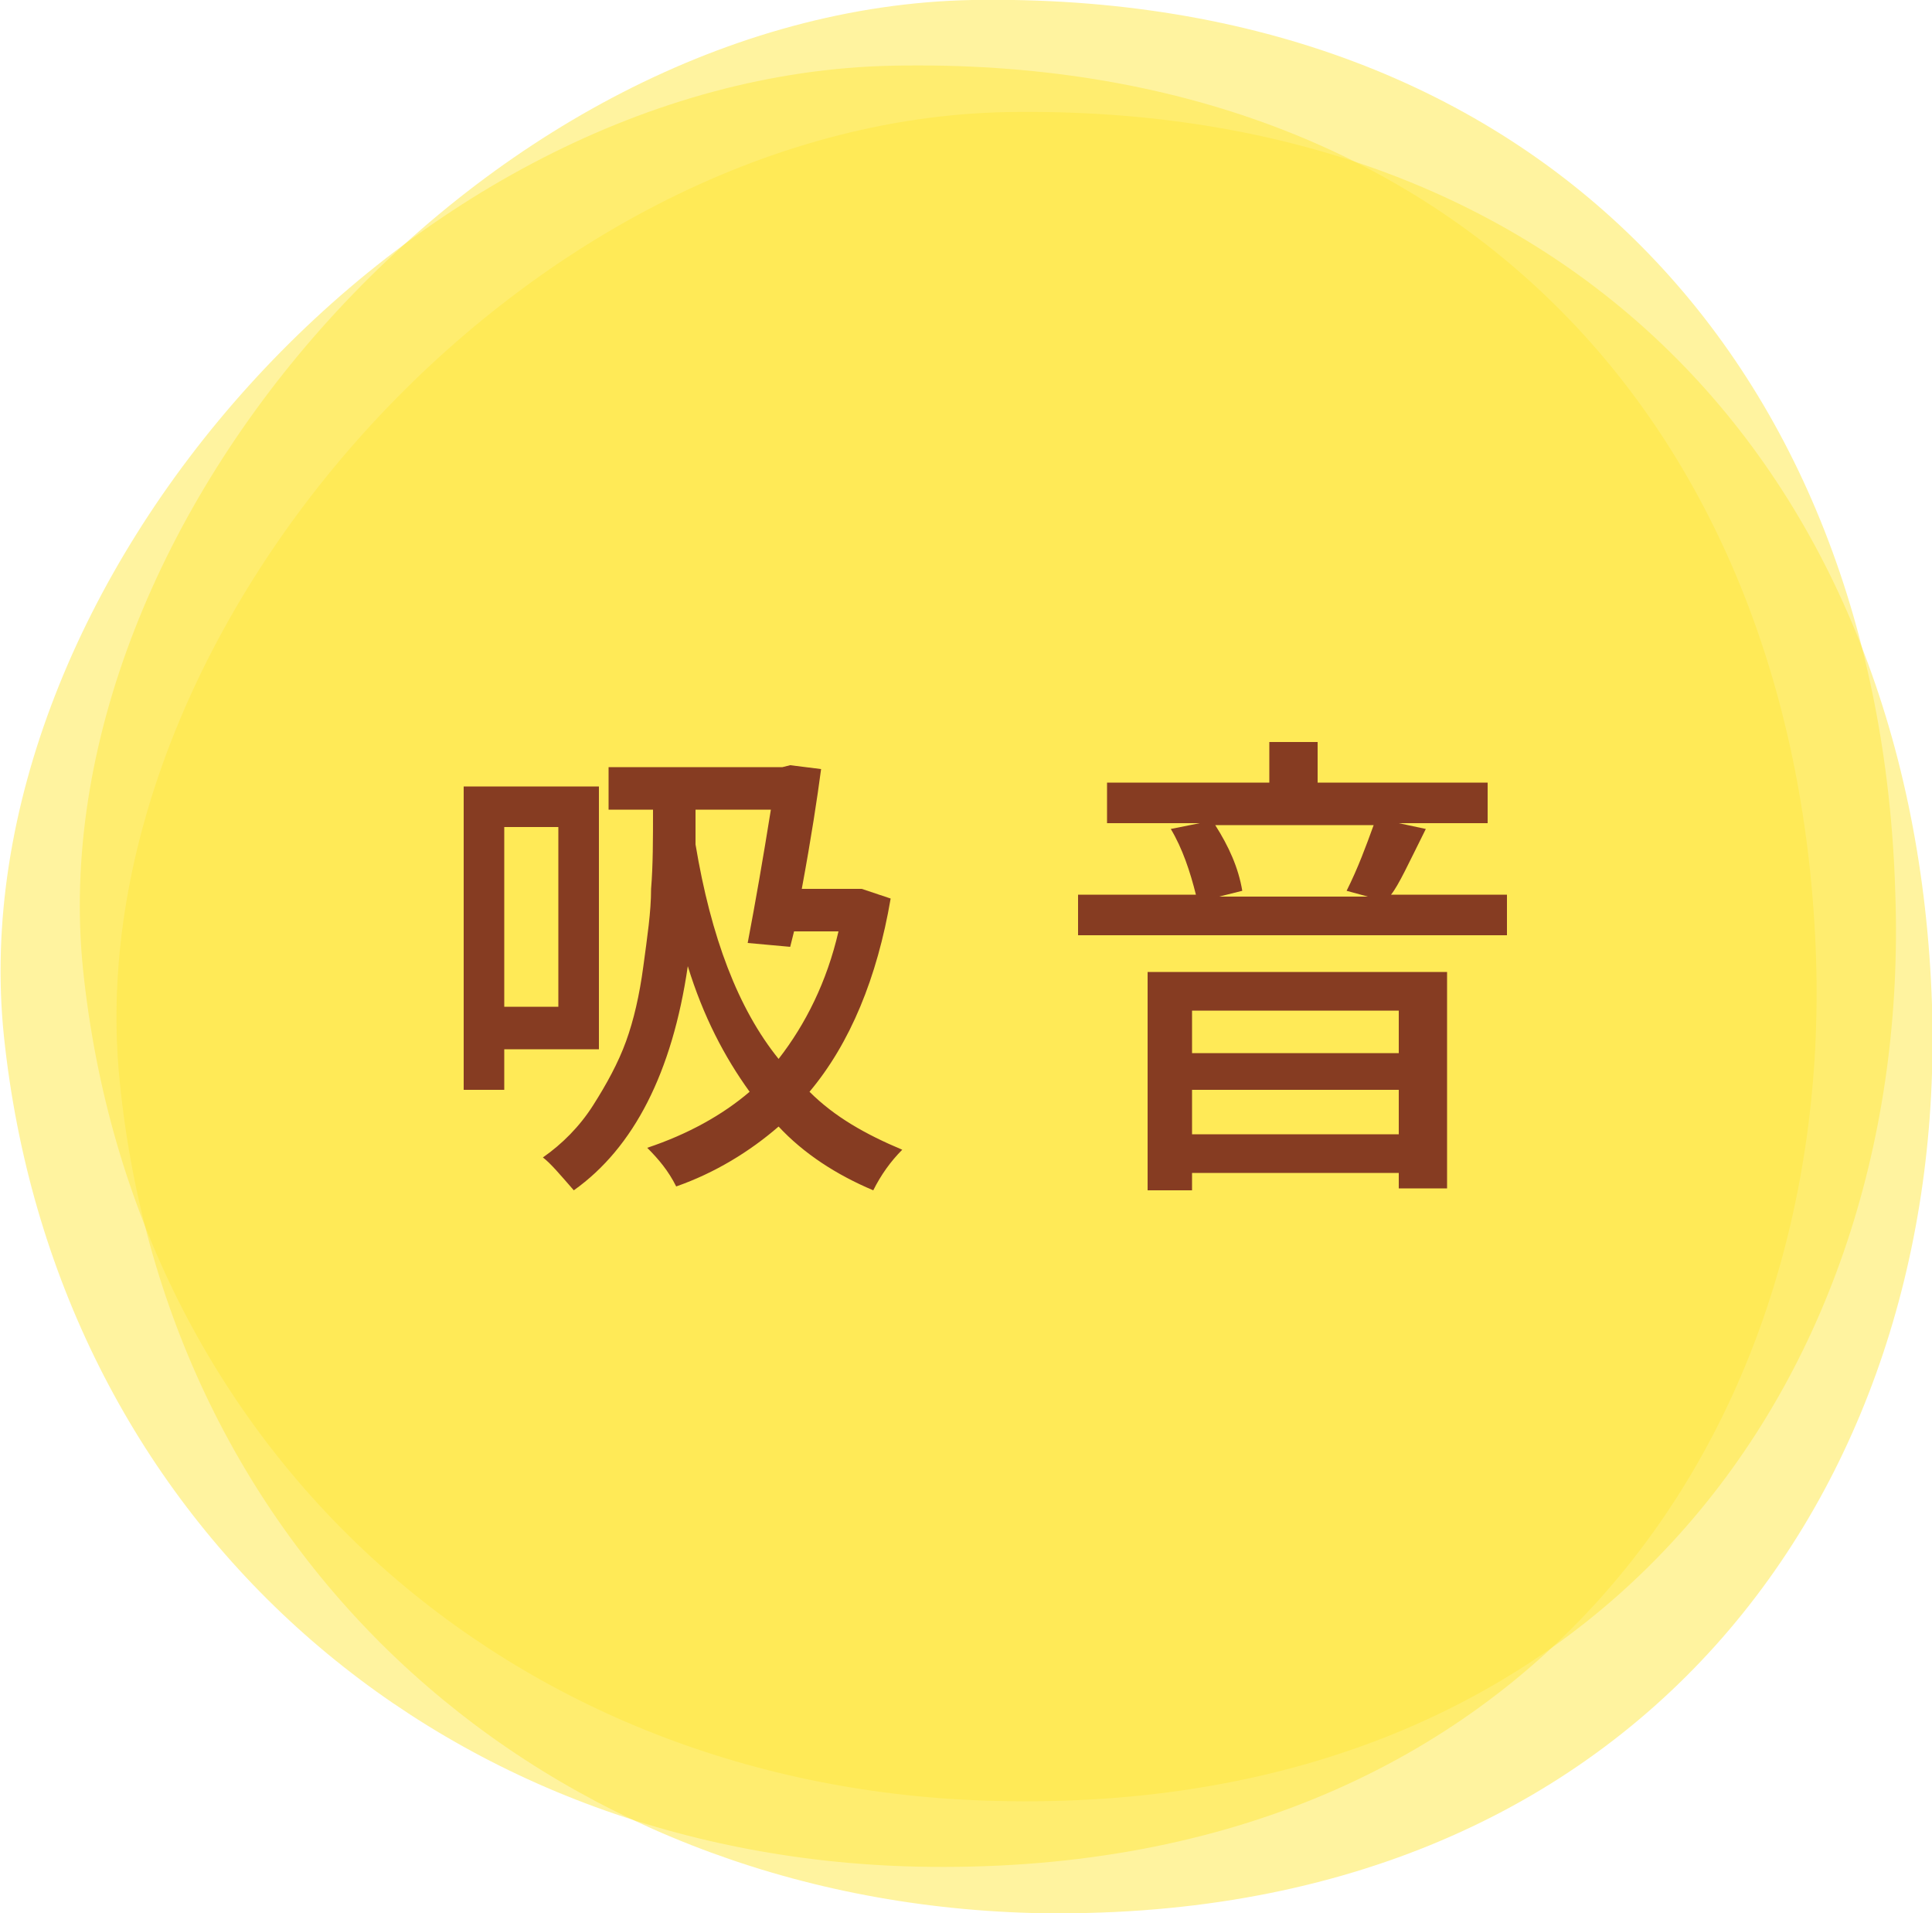
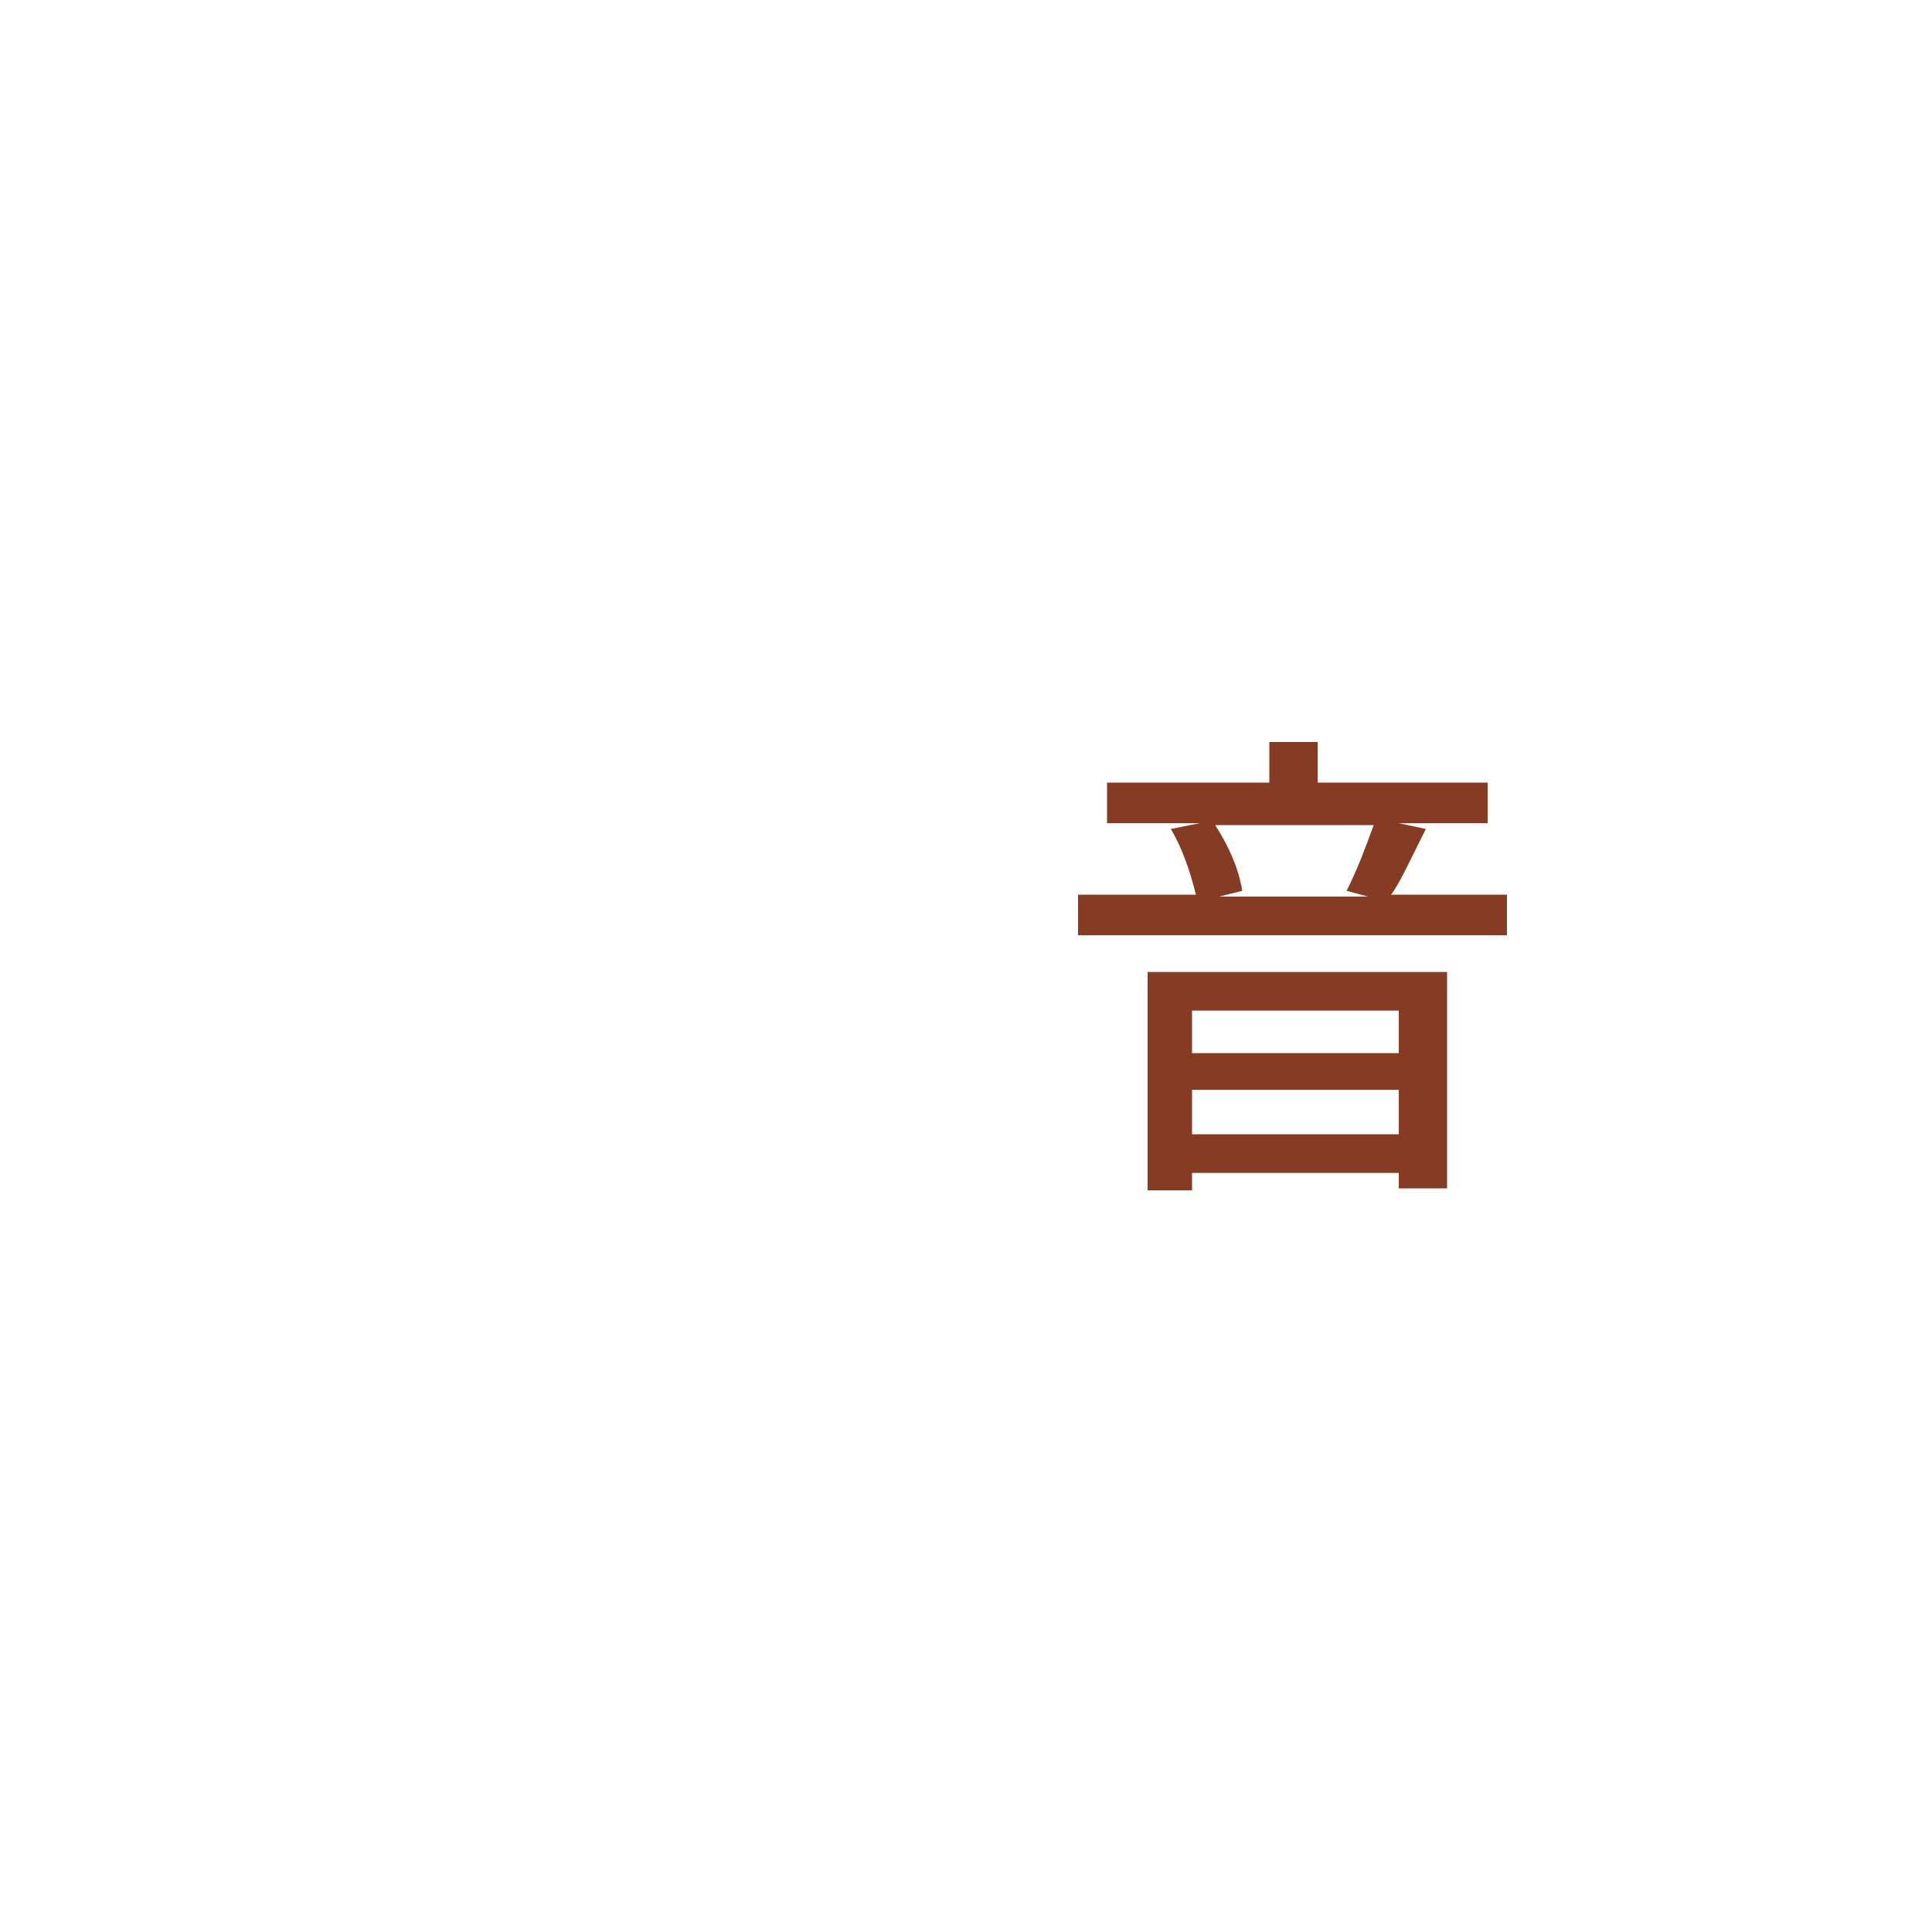
<svg xmlns="http://www.w3.org/2000/svg" xmlns:xlink="http://www.w3.org/1999/xlink" version="1.1" id="レイヤー_1" x="0px" y="0px" viewBox="0 0 100 99" style="enable-background:new 0 0 100 99;" xml:space="preserve">
  <style type="text/css">
	.st0{clip-path:url(#SVGID_00000168088603581962321870000011044038478274758322_);}
	.st1{opacity:0.5;clip-path:url(#SVGID_00000148647922552994985180000012476640408743744409_);}
	.st2{clip-path:url(#SVGID_00000113311224837668082850000017541146965291747973_);fill:#FFE73F;}
	.st3{clip-path:url(#SVGID_00000122695979499341079770000003909750582145755796_);fill:#FFE73F;}
	.st4{clip-path:url(#SVGID_00000178171292198682459340000012679116252144108178_);fill:#FFE73F;}
	.st5{fill:#863C22;}
</style>
  <g>
    <defs>
      <rect id="SVGID_1_" y="0" width="100" height="99" />
    </defs>
    <clipPath id="SVGID_00000091007401801399334900000009097474502497058744_">
      <use xlink:href="#SVGID_1_" style="overflow:visible;" />
    </clipPath>
    <g style="clip-path:url(#SVGID_00000091007401801399334900000009097474502497058744_);">
      <defs>
        <rect id="SVGID_00000112600927989302212950000002799316920624606618_" y="0" width="100" height="99" />
      </defs>
      <clipPath id="SVGID_00000123430498042957131100000008376014747794701968_">
        <use xlink:href="#SVGID_00000112600927989302212950000002799316920624606618_" style="overflow:visible;" />
      </clipPath>
      <g style="opacity:0.5;clip-path:url(#SVGID_00000123430498042957131100000008376014747794701968_);">
        <g>
          <defs>
-             <rect id="SVGID_00000066511843826056765570000002458334635298945932_" x="-7.2" y="-8.8" width="116.7" height="103.3" />
-           </defs>
+             </defs>
          <clipPath id="SVGID_00000178186989010672756870000016039215450409723581_">
            <use xlink:href="#SVGID_00000066511843826056765570000002458334635298945932_" style="overflow:visible;" />
          </clipPath>
          <path style="clip-path:url(#SVGID_00000178186989010672756870000016039215450409723581_);fill:#FFE73F;" d="M98.1,46.2      C99,71.3,82.9,94,51.5,93.2c-25.1-0.6-44.6-18.1-47.2-43C1.9,26.9,25.3,0.5,50.3,0C79.8-0.5,97.3,19.1,98.1,46.2" />
        </g>
      </g>
      <g style="opacity:0.5;clip-path:url(#SVGID_00000123430498042957131100000008376014747794701968_);">
        <g>
          <defs>
            <rect id="SVGID_00000052826351049488408440000002728436755960703879_" x="-11.3" y="-5.5" width="116.7" height="103.3" />
          </defs>
          <clipPath id="SVGID_00000004532957673865752010000016140361493896648832_">
            <use xlink:href="#SVGID_00000052826351049488408440000002728436755960703879_" style="overflow:visible;" />
          </clipPath>
-           <path style="clip-path:url(#SVGID_00000004532957673865752010000016140361493896648832_);fill:#FFE73F;" d="M94,49.6      c0.8,25.1-15.2,47.7-46.6,47c-25.1-0.6-44.6-18.1-47.2-43c-2.4-23.3,20.9-49.7,46-50.2C75.6,2.8,93.1,22.4,94,49.6" />
        </g>
      </g>
      <g style="opacity:0.5;clip-path:url(#SVGID_00000123430498042957131100000008376014747794701968_);">
        <g>
          <defs>
            <rect id="SVGID_00000165931862529058558570000009750152312845504389_" x="-5.3" y="-3" width="116.7" height="103.3" />
          </defs>
          <clipPath id="SVGID_00000089567871355237214710000015870445007963431858_">
            <use xlink:href="#SVGID_00000165931862529058558570000009750152312845504389_" style="overflow:visible;" />
          </clipPath>
-           <path style="clip-path:url(#SVGID_00000089567871355237214710000015870445007963431858_);fill:#FFE73F;" d="M100,52      c0.8,25.1-15.2,47.7-46.6,47C28.3,98.3,8.7,80.9,6.2,56C3.8,32.7,27.1,6.3,52.1,5.8C81.6,5.3,99.1,24.9,100,52" />
        </g>
      </g>
    </g>
    <g style="clip-path:url(#SVGID_00000091007401801399334900000009097474502497058744_);">
-       <path class="st5" d="M31,54.3h-4.9v2.1H24V40.7h7V54.3z M28.9,42.8h-2.8v9.3h2.8V42.8z M44.6,46l1.5,0.5c-0.7,4.1-2.1,7.5-4.2,10    c1.3,1.3,2.9,2.2,4.8,3c-0.6,0.6-1.1,1.3-1.5,2.1c-1.9-0.8-3.6-1.9-4.9-3.3c-1.5,1.3-3.3,2.4-5.3,3.1c-0.4-0.8-0.9-1.4-1.5-2    c2.1-0.7,3.9-1.7,5.3-2.9c-1.3-1.8-2.4-3.9-3.2-6.5c-0.8,5.5-2.8,9.4-5.9,11.6c-0.7-0.8-1.2-1.4-1.6-1.7c1-0.7,1.9-1.6,2.6-2.7    c0.7-1.1,1.3-2.2,1.7-3.3c0.4-1.1,0.7-2.4,0.9-3.9c0.2-1.5,0.4-2.8,0.4-4c0.1-1.2,0.1-2.6,0.1-4.1h-2.3v-2.2h9l0.4-0.1l1.6,0.2    c-0.2,1.5-0.5,3.5-1,6.2h2.7L44.6,46z M39.9,41.9h-3.9c0,0.4,0,1,0,1.8c0.8,4.8,2.2,8.5,4.3,11.1c1.4-1.8,2.5-4,3.1-6.6h-2.3    L40.9,49l-2.2-0.2C39.1,46.7,39.5,44.4,39.9,41.9z" />
      <path class="st5" d="M72,46.3h6v2.1H55.8v-2.1h6.1c-0.3-1.2-0.7-2.4-1.3-3.4l1.5-0.3h-4.8v-2.1h8.4v-2.1h2.5v2.1h8.8v2.1h-4.6    l1.4,0.3C72.9,44.7,72.4,45.8,72,46.3z M59.4,61.5V50.3h15.5v11.2h-2.5v-0.8H61.7v0.9H59.4z M72.4,52.3H61.7v2.2h10.7V52.3z     M61.7,58.7h10.7v-2.3H61.7V58.7z M71.1,42.7h-8.2c0.7,1.1,1.2,2.2,1.4,3.4l-1.2,0.3h7.7l-1.1-0.3C70.3,44.9,70.7,43.8,71.1,42.7z    " />
    </g>
  </g>
</svg>